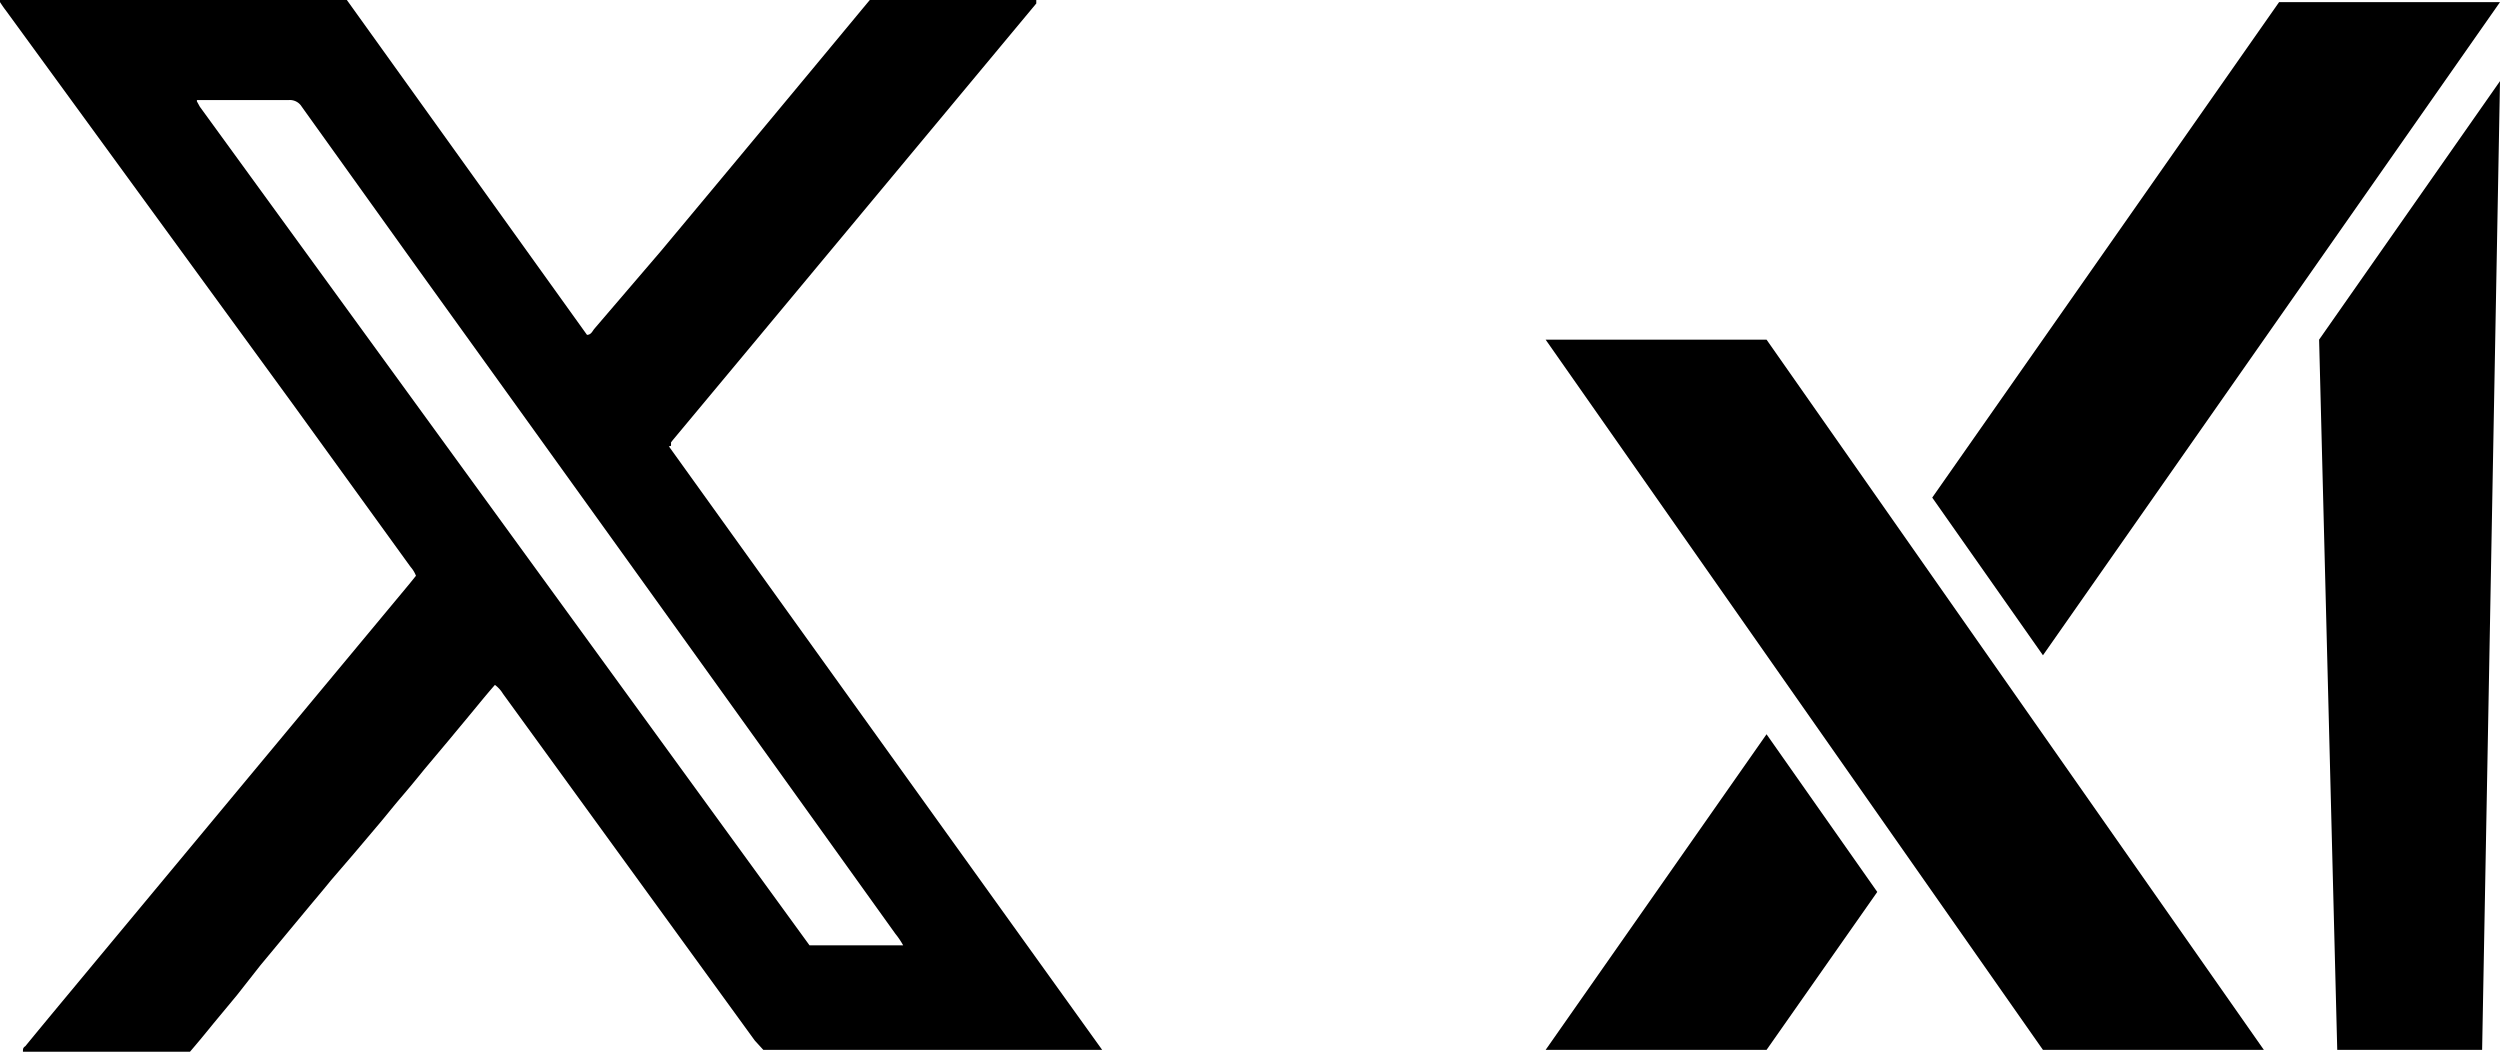
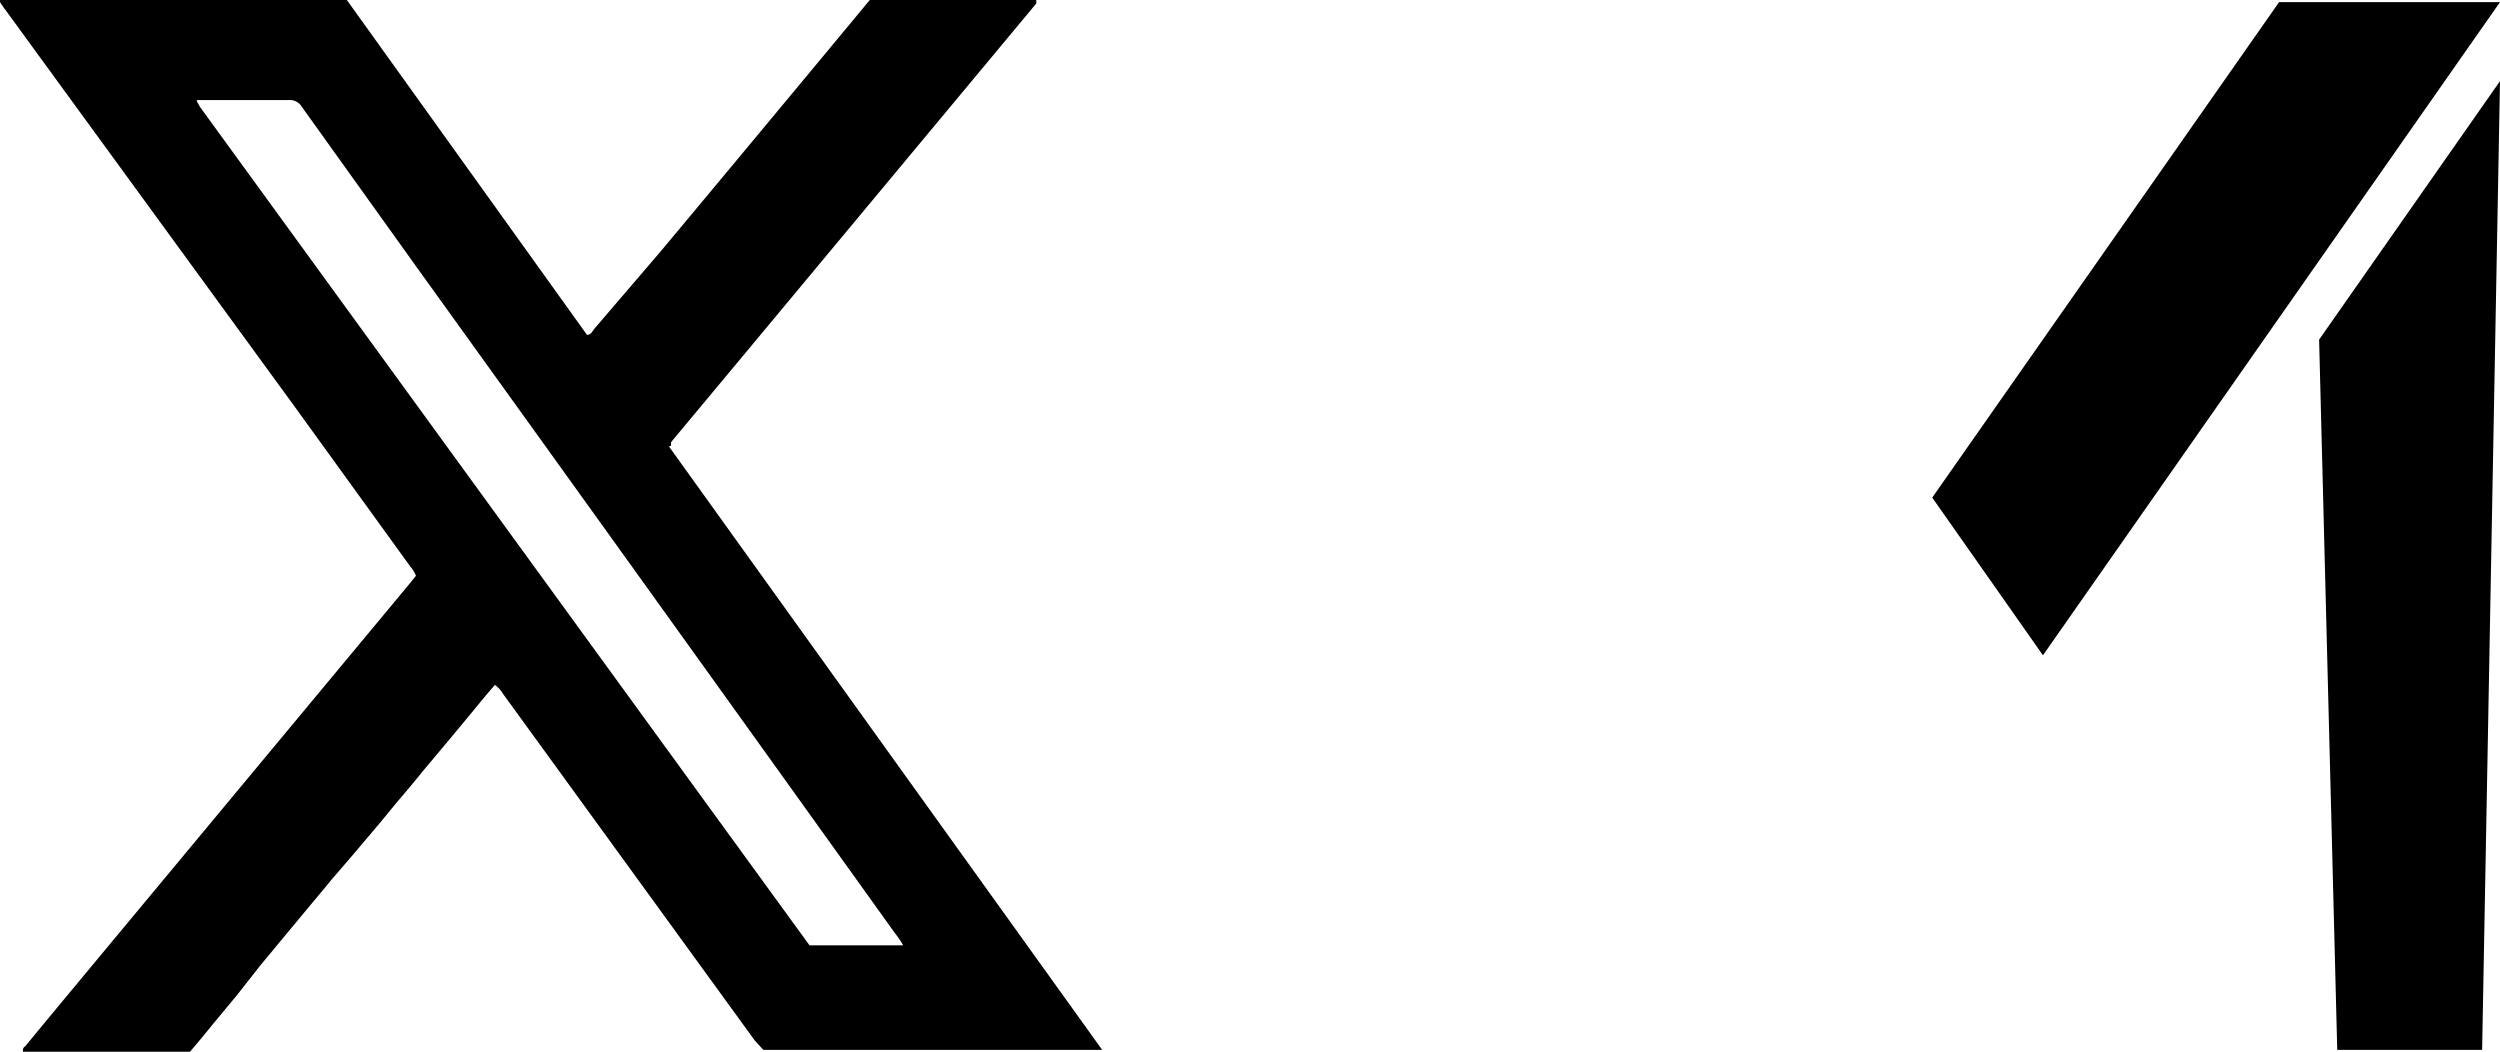
<svg xmlns="http://www.w3.org/2000/svg" viewBox="0 0 93.7 39.43">
  <defs>
    <style>
      .cls-1 {
        fill: none;
      }

      .cls-2 {
        clip-path: url(#clip-path);
      }

      .cls-3 {
        clip-path: url(#clip-path-2);
      }
    </style>
    <clipPath id="clip-path">
      <polyline class="cls-1" points="57.85 39.43 93.79 39.43 93.79 0.01 57.85 0.01 57.85 39.43" />
    </clipPath>
    <clipPath id="clip-path-2">
      <polyline class="cls-1" points="-32819.02 33076.97 32715.98 33076.97 32715.98 -32458.03 -32819.02 -32458.03 -32819.02 33076.97" />
    </clipPath>
  </defs>
  <g id="Layer_2" data-name="Layer 2">
    <g id="Layer_1-2" data-name="Layer 1">
      <g>
        <g class="cls-2">
          <g class="cls-3">
            <polygon points="86.92 12.73 87.6 39.35 93.03 39.35 93.7 3.04 86.92 12.73" />
            <polygon points="93.7 0.08 85.42 0.08 72.42 18.65 76.57 24.56 93.7 0.08" />
-             <polygon points="57.93 39.35 66.21 39.35 70.36 33.43 66.21 27.52 57.93 39.35" />
-             <polygon points="57.93 12.73 76.57 39.35 84.85 39.35 66.21 12.73 57.93 12.73" />
          </g>
        </g>
        <path d="M7.38,3.8l.11.2L30.34,35.43l.1,0h3.27l.14,0a2.93,2.93,0,0,0-.29-.43Q24.64,22.55,15.7,10.13L11.31,4a.52.52,0,0,0-.48-.25H7.71l-.33,0M25.07,16.73,41.31,39.35v0l-.08,0H28.61L28.29,39,18.85,26a1.15,1.15,0,0,0-.3-.33c-.3.34-.59.7-.88,1.05l-.88,1.06-.89,1.06c-.29.36-.58.71-.88,1.06s-.58.71-.88,1.06L13.26,32l-.86,1c-.29.36-.59.71-.88,1.06s-.59.71-.88,1.06l-.88,1.06L8.88,37.3,8,38.36c-.29.36-.58.71-.88,1.06H.86c0-.11,0-.15.09-.21C1.86,38.1,2.78,37,3.7,35.89l11.64-14,.25-.31a1.08,1.08,0,0,0-.2-.33L11,15.18.21.38C.13.28.06.17,0,.08L0,0H13l9,12.55c.15,0,.2-.13.27-.22L24.78,9.4Q28.57,4.86,32.35.3L32.6,0c1,0,2.09,0,3.14,0h3.1l0,.07v0l0,0,0,.06,0,0L27.82,13.37l-2.6,3.12-.07.09,0,0,0,.06,0,.07" />
      </g>
    </g>
  </g>
</svg>